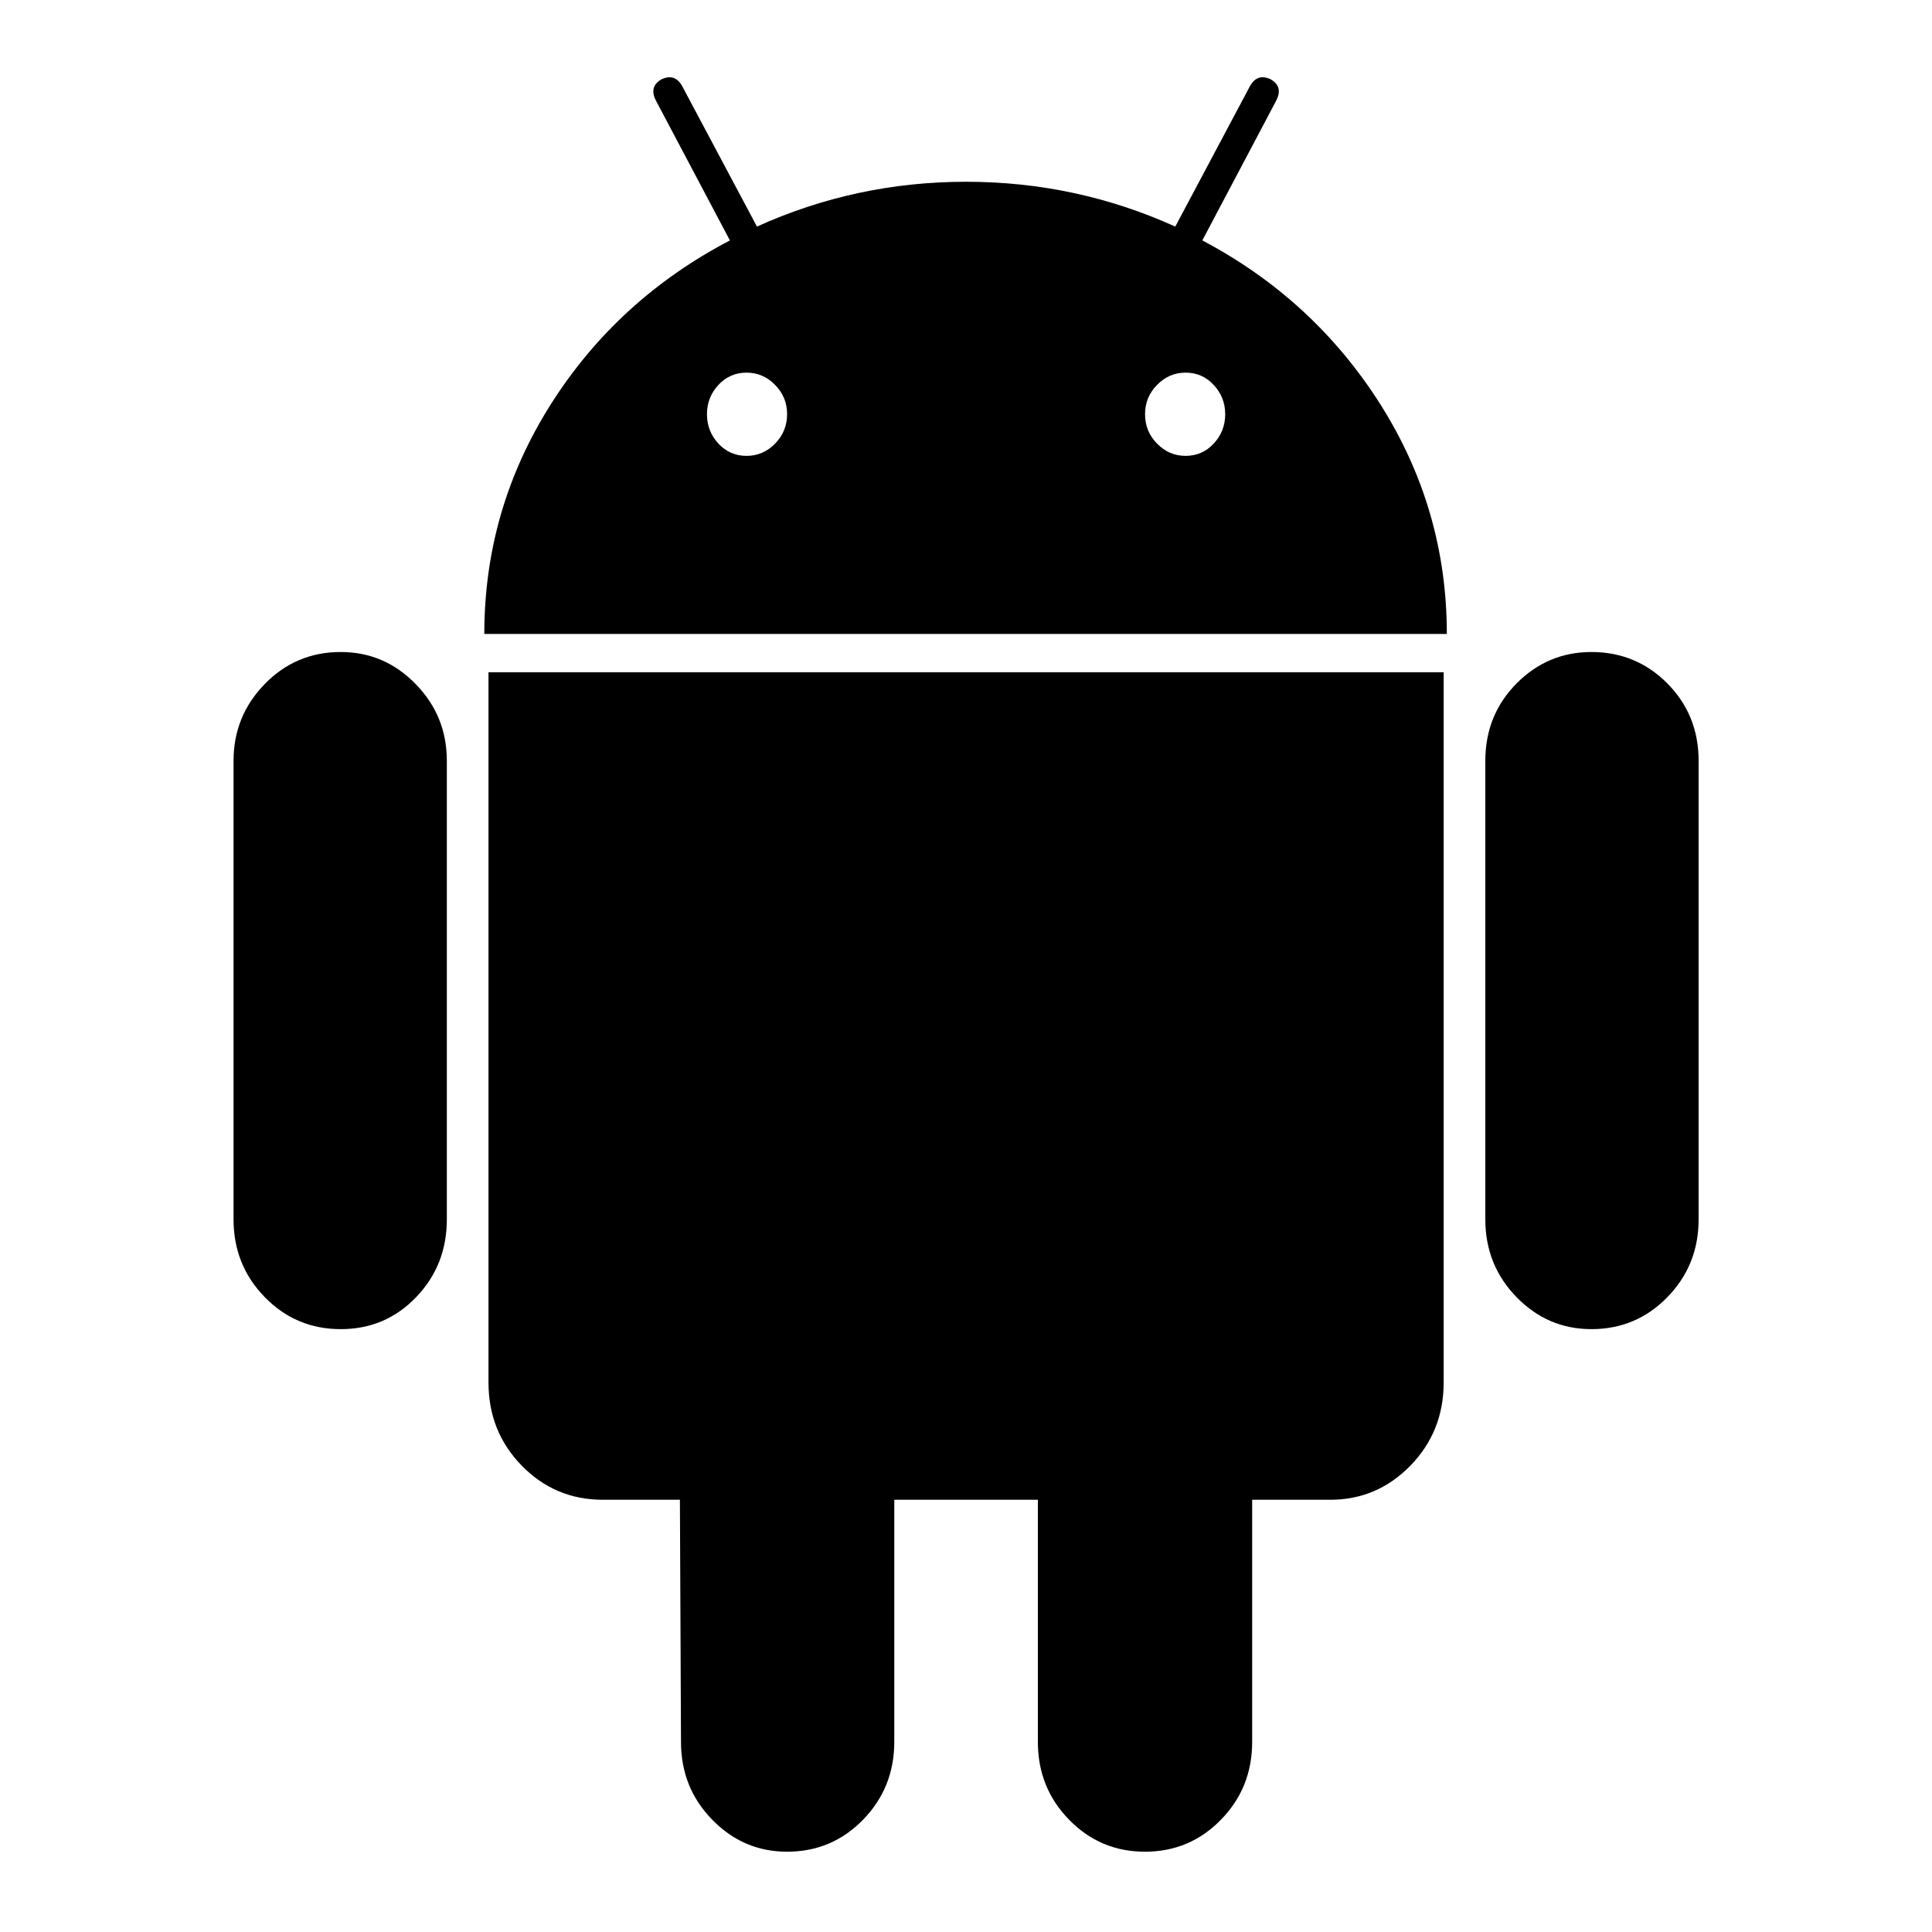
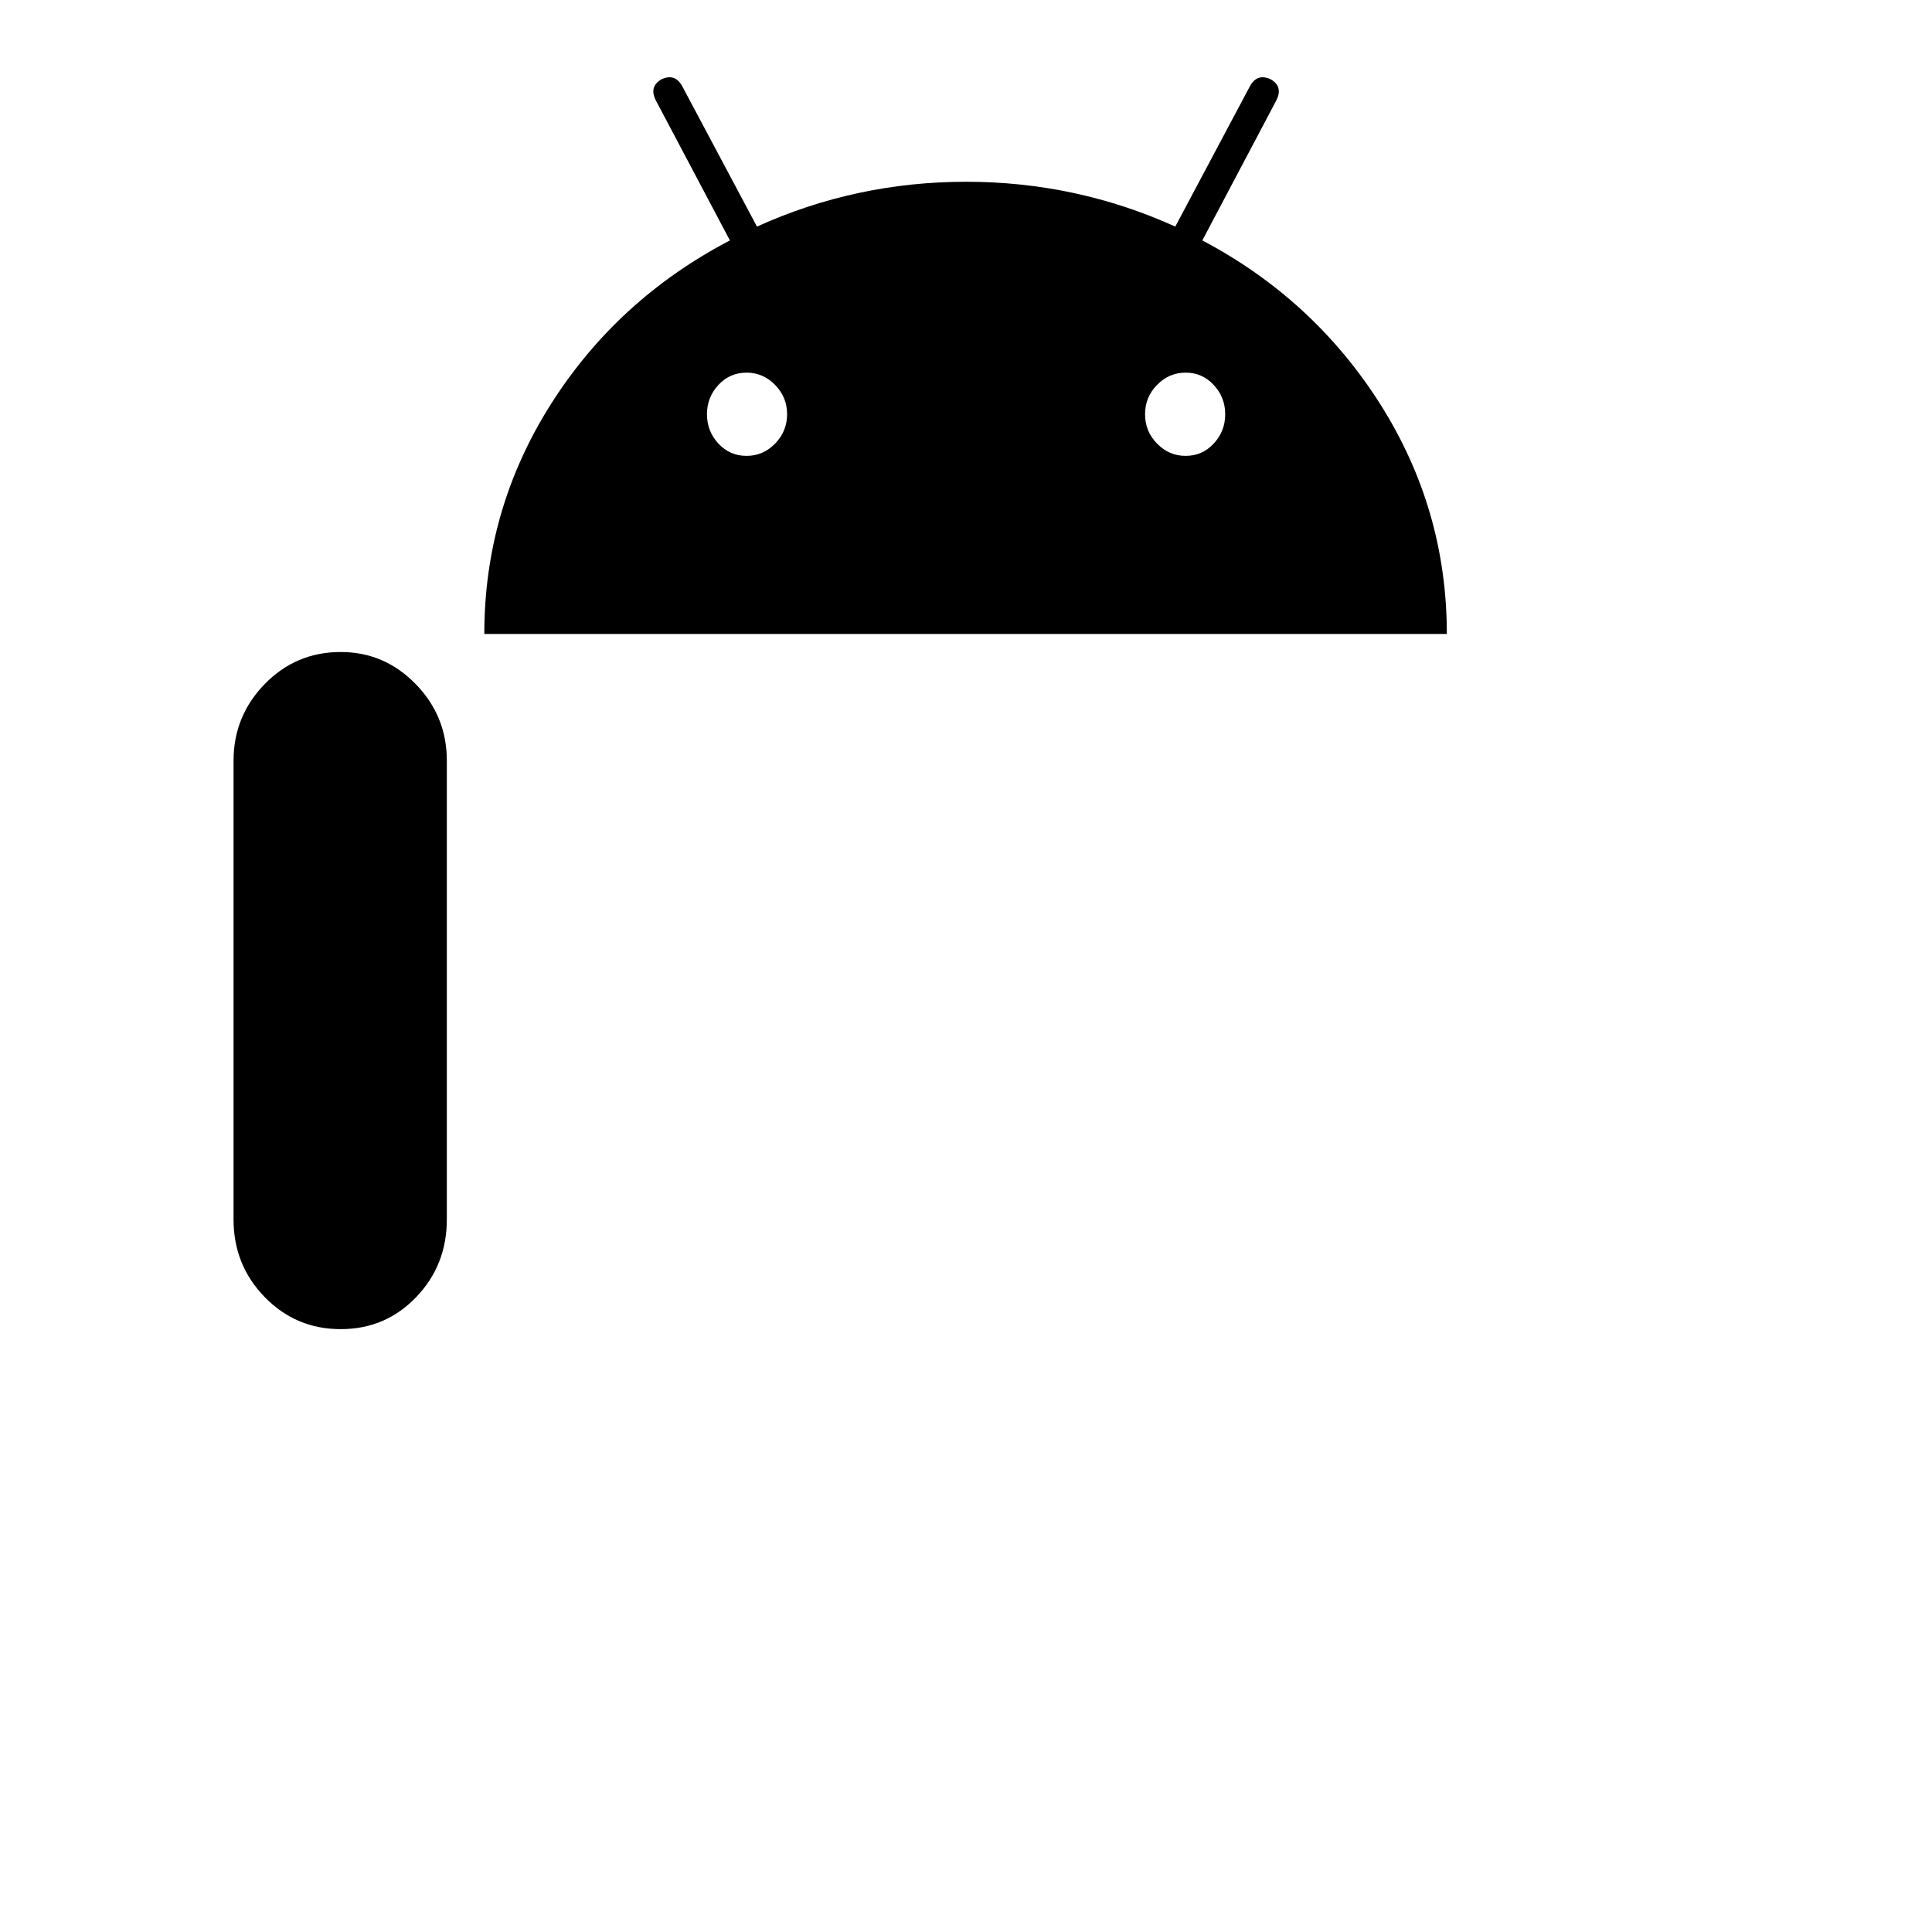
<svg xmlns="http://www.w3.org/2000/svg" width="25px" height="25px" viewBox="0 0 25 25" version="1.1">
  <title>ansroid-icon 25-25</title>
  <desc>Created with Sketch.</desc>
  <defs />
  <g id="Page-1" stroke="none" stroke-width="1" fill="none" fill-rule="evenodd">
    <g id="ansroid-icon-25-25" fill="#000000" fill-rule="nonzero">
      <g id="38002" transform="translate(3, 1)">
        <path d="M1.409,7.437 C1.023,7.437 0.695,7.575 0.426,7.851 C0.157,8.127 0.022,8.458 0.022,8.845 L0.022,14.778 C0.022,15.174 0.157,15.509 0.426,15.785 C0.695,16.061 1.023,16.199 1.409,16.199 C1.795,16.199 2.12,16.061 2.385,15.785 C2.65,15.509 2.782,15.174 2.782,14.778 L2.782,8.845 C2.782,8.458 2.648,8.127 2.378,7.851 C2.109,7.575 1.786,7.437 1.409,7.437 Z" id="Shape" />
-         <path d="M12.558,2.111 L13.513,0.304 C13.576,0.184 13.554,0.092 13.446,0.028 C13.33,-0.028 13.24,0 13.177,0.11 L12.208,1.932 C11.355,1.546 10.453,1.352 9.501,1.352 C8.55,1.352 7.647,1.546 6.795,1.932 L5.825,0.11 C5.762,0 5.673,-0.028 5.556,0.028 C5.448,0.093 5.426,0.184 5.489,0.304 L6.445,2.111 C5.476,2.618 4.704,3.323 4.129,4.229 C3.555,5.136 3.267,6.126 3.267,7.203 L15.722,7.203 C15.722,6.127 15.434,5.136 14.86,4.229 C14.285,3.323 13.518,2.618 12.558,2.111 Z M7.03,4.74 C6.927,4.846 6.803,4.899 6.66,4.899 C6.516,4.899 6.395,4.846 6.296,4.74 C6.198,4.634 6.148,4.508 6.148,4.36 C6.148,4.213 6.198,4.087 6.296,3.981 C6.395,3.875 6.516,3.822 6.66,3.822 C6.803,3.822 6.927,3.875 7.03,3.981 C7.134,4.087 7.185,4.213 7.185,4.36 C7.185,4.508 7.133,4.634 7.03,4.74 Z M12.705,4.74 C12.607,4.846 12.485,4.899 12.342,4.899 C12.198,4.899 12.075,4.846 11.972,4.74 C11.868,4.634 11.817,4.508 11.817,4.36 C11.817,4.213 11.868,4.087 11.972,3.981 C12.075,3.875 12.198,3.822 12.342,3.822 C12.486,3.822 12.607,3.875 12.705,3.981 C12.804,4.087 12.854,4.213 12.854,4.36 C12.854,4.508 12.804,4.634 12.705,4.74 Z" id="Shape" />
-         <path d="M3.321,16.889 C3.321,17.313 3.464,17.671 3.751,17.965 C4.039,18.26 4.389,18.407 4.802,18.407 L5.798,18.407 L5.812,21.539 C5.812,21.935 5.946,22.271 6.216,22.547 C6.485,22.823 6.808,22.961 7.185,22.961 C7.571,22.961 7.899,22.823 8.168,22.547 C8.437,22.271 8.572,21.935 8.572,21.539 L8.572,18.407 L10.43,18.407 L10.43,21.539 C10.43,21.935 10.564,22.271 10.834,22.547 C11.103,22.823 11.43,22.961 11.816,22.961 C12.202,22.961 12.53,22.823 12.799,22.547 C13.069,22.271 13.203,21.935 13.203,21.539 L13.203,18.407 L14.213,18.407 C14.617,18.407 14.962,18.26 15.25,17.966 C15.537,17.671 15.681,17.313 15.681,16.889 L15.681,7.699 L3.321,7.699 L3.321,16.889 Z" id="Shape" />
-         <path d="M17.593,7.437 C17.216,7.437 16.893,7.573 16.624,7.844 C16.355,8.116 16.22,8.45 16.22,8.845 L16.22,14.778 C16.22,15.174 16.355,15.509 16.624,15.785 C16.893,16.061 17.216,16.199 17.593,16.199 C17.979,16.199 18.307,16.061 18.576,15.785 C18.845,15.509 18.98,15.174 18.98,14.778 L18.98,8.845 C18.98,8.449 18.845,8.116 18.576,7.844 C18.307,7.573 17.979,7.437 17.593,7.437 Z" id="Shape" />
+         <path d="M12.558,2.111 L13.513,0.304 C13.576,0.184 13.554,0.092 13.446,0.028 C13.33,-0.028 13.24,0 13.177,0.11 L12.208,1.932 C11.355,1.546 10.453,1.352 9.501,1.352 C8.55,1.352 7.647,1.546 6.795,1.932 L5.825,0.11 C5.762,0 5.673,-0.028 5.556,0.028 C5.448,0.093 5.426,0.184 5.489,0.304 L6.445,2.111 C5.476,2.618 4.704,3.323 4.129,4.229 C3.555,5.136 3.267,6.126 3.267,7.203 L15.722,7.203 C15.722,6.127 15.434,5.136 14.86,4.229 C14.285,3.323 13.518,2.618 12.558,2.111 Z M7.03,4.74 C6.927,4.846 6.803,4.899 6.66,4.899 C6.516,4.899 6.395,4.846 6.296,4.74 C6.198,4.634 6.148,4.508 6.148,4.36 C6.148,4.213 6.198,4.087 6.296,3.981 C6.395,3.875 6.516,3.822 6.66,3.822 C6.803,3.822 6.927,3.875 7.03,3.981 C7.134,4.087 7.185,4.213 7.185,4.36 C7.185,4.508 7.133,4.634 7.03,4.74 M12.705,4.74 C12.607,4.846 12.485,4.899 12.342,4.899 C12.198,4.899 12.075,4.846 11.972,4.74 C11.868,4.634 11.817,4.508 11.817,4.36 C11.817,4.213 11.868,4.087 11.972,3.981 C12.075,3.875 12.198,3.822 12.342,3.822 C12.486,3.822 12.607,3.875 12.705,3.981 C12.804,4.087 12.854,4.213 12.854,4.36 C12.854,4.508 12.804,4.634 12.705,4.74 Z" id="Shape" />
      </g>
    </g>
  </g>
</svg>